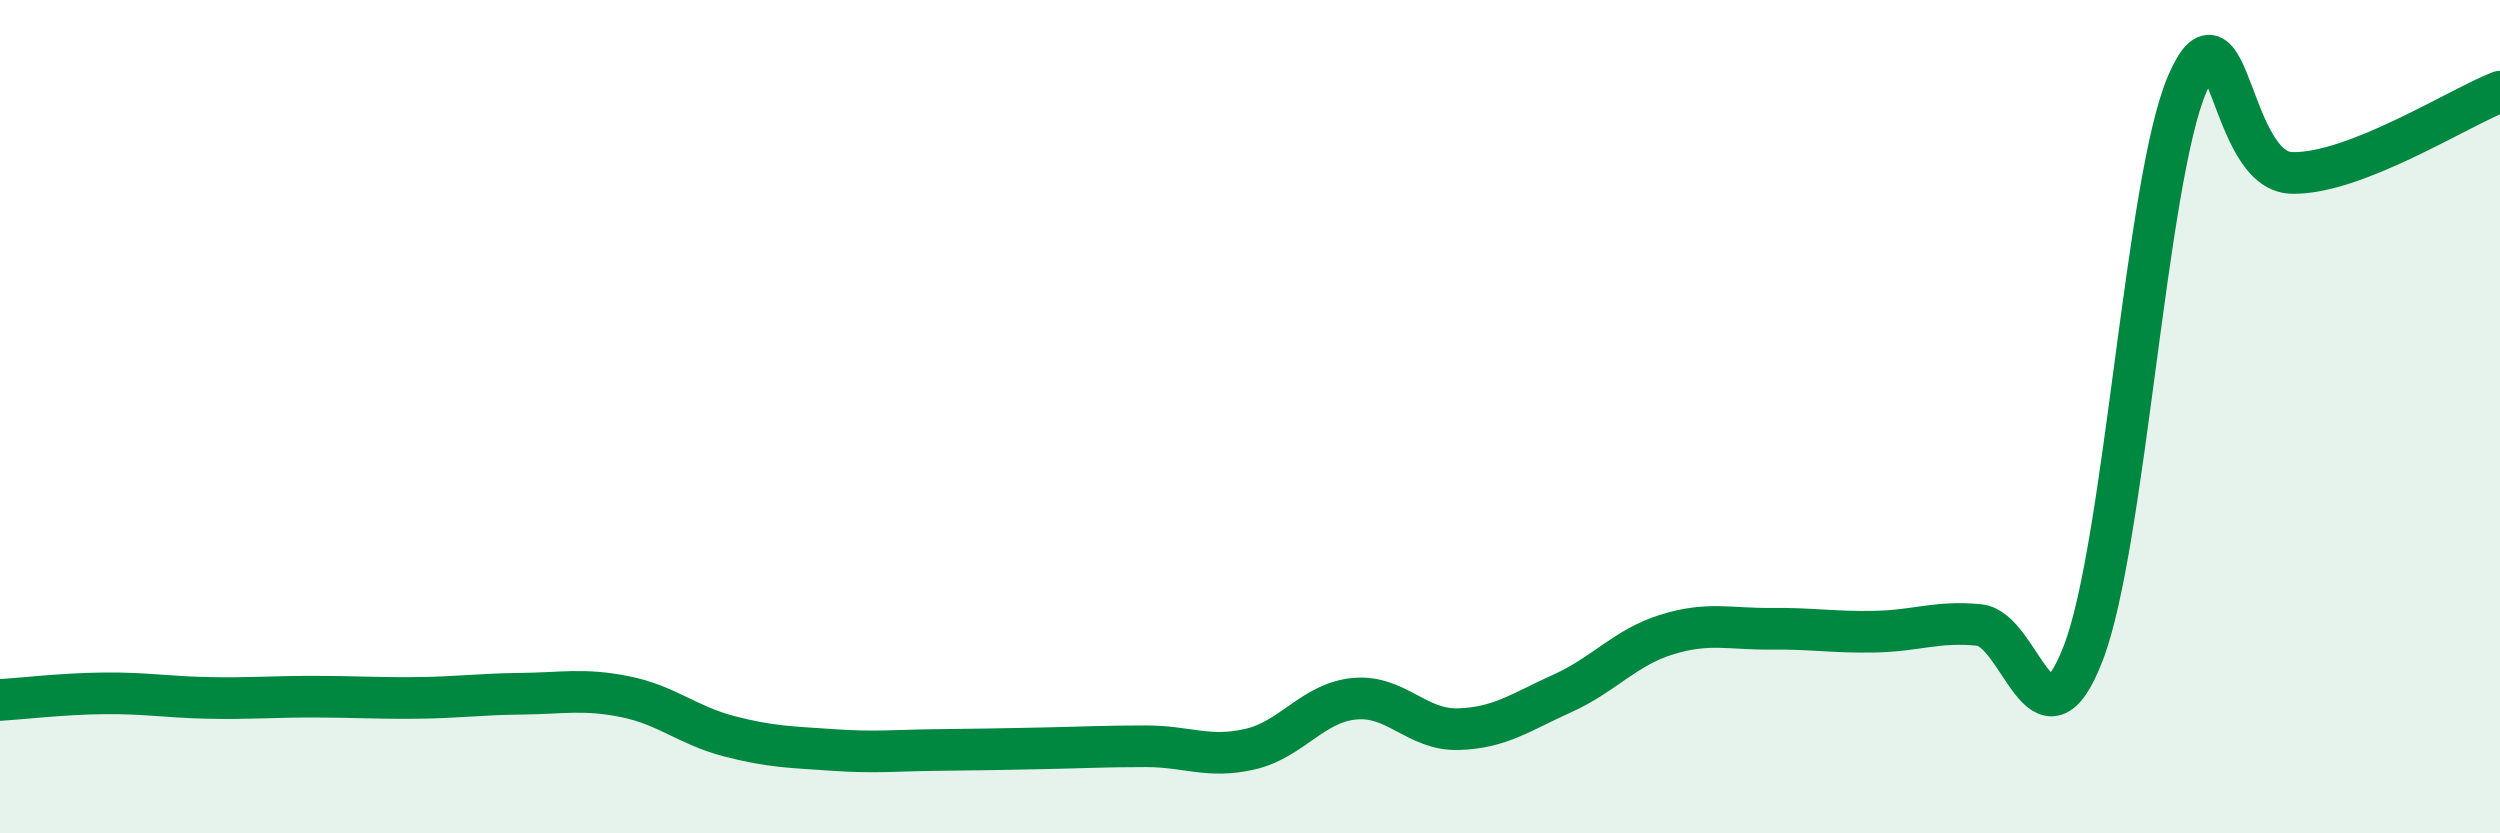
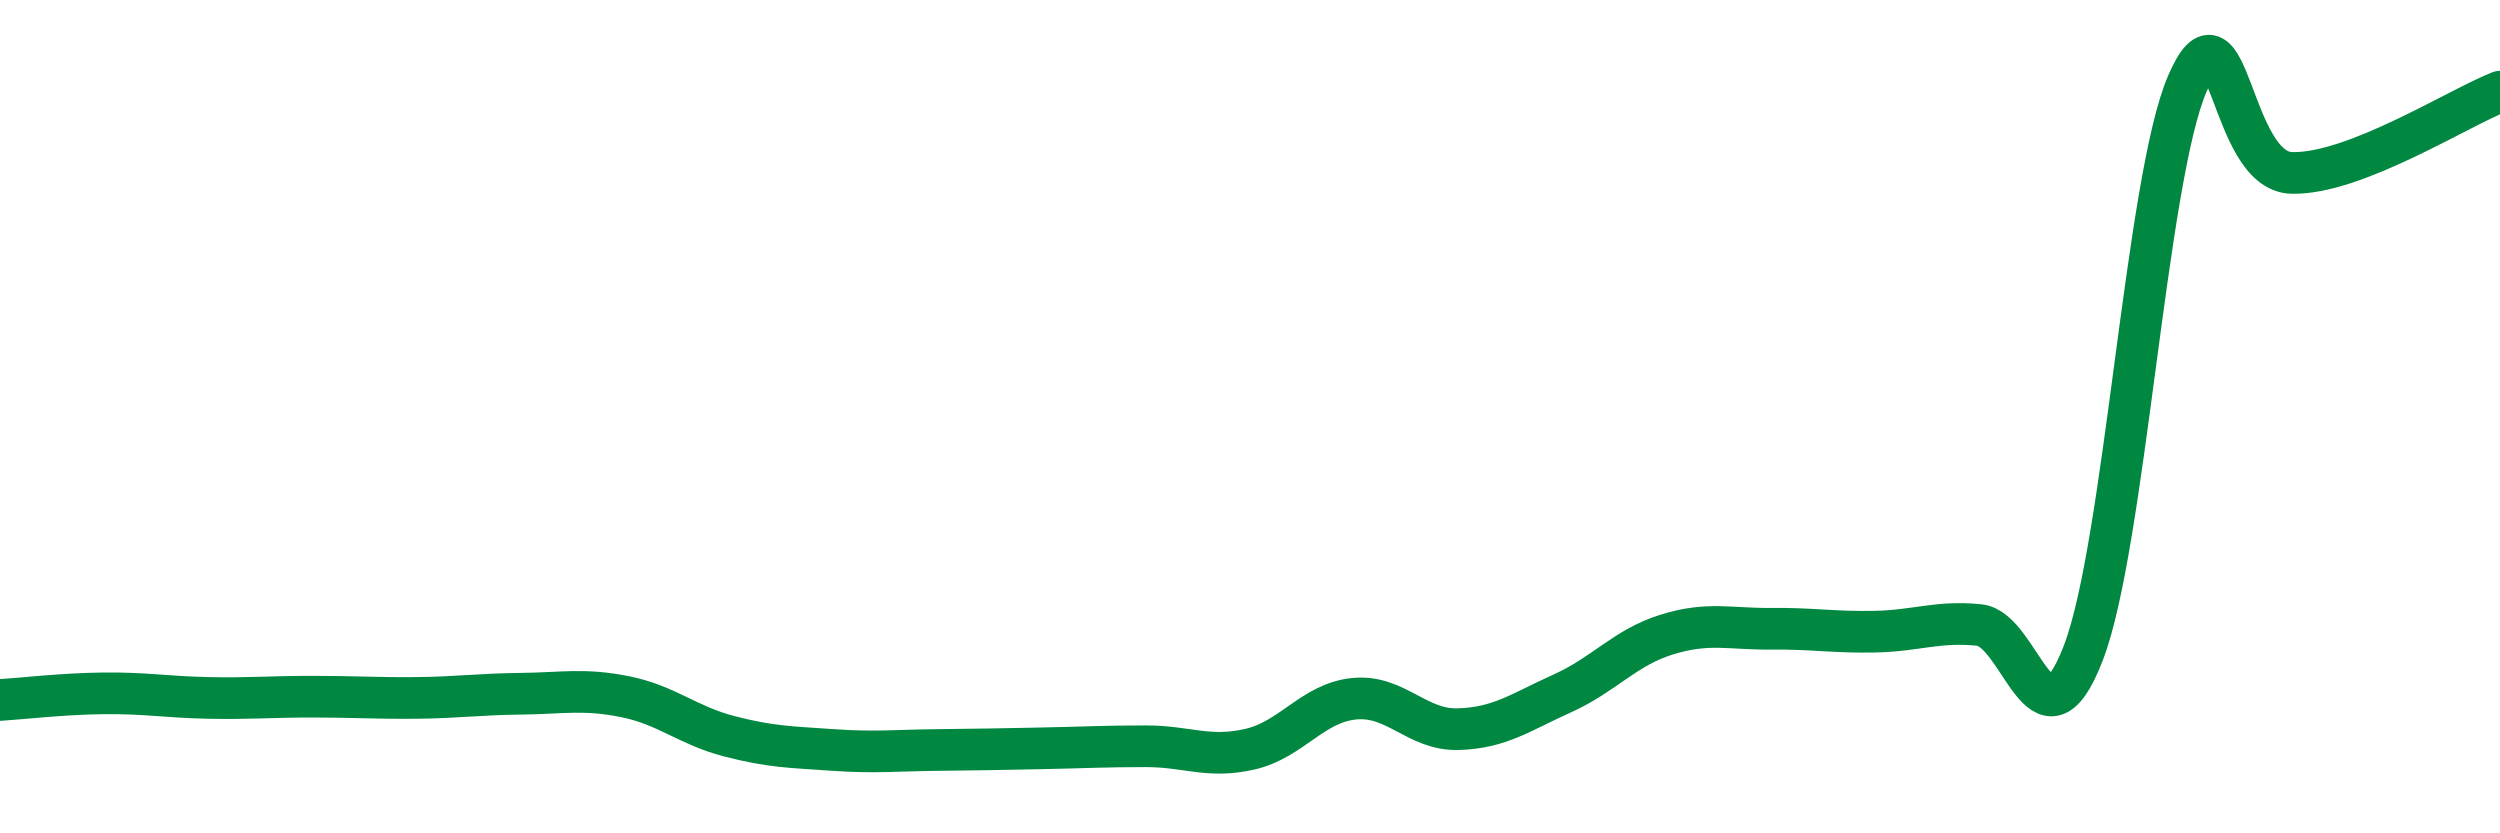
<svg xmlns="http://www.w3.org/2000/svg" width="60" height="20" viewBox="0 0 60 20">
-   <path d="M 0,16.8 C 0.5,16.77 1.5,16.65 2.5,16.64 C 3.5,16.63 4,16.73 5,16.75 C 6,16.77 6.5,16.72 7.5,16.72 C 8.5,16.72 9,16.76 10,16.75 C 11,16.74 11.5,16.66 12.5,16.65 C 13.5,16.64 14,16.52 15,16.72 C 16,16.92 16.5,17.41 17.5,17.67 C 18.5,17.93 19,17.93 20,18 C 21,18.07 21.5,18.01 22.5,18 C 23.5,17.99 24,17.98 25,17.96 C 26,17.94 26.5,17.91 27.5,17.91 C 28.5,17.91 29,18.21 30,17.98 C 31,17.75 31.5,16.87 32.5,16.77 C 33.5,16.67 34,17.53 35,17.5 C 36,17.47 36.5,17.09 37.5,16.64 C 38.5,16.19 39,15.54 40,15.23 C 41,14.92 41.5,15.1 42.5,15.09 C 43.5,15.08 44,15.18 45,15.16 C 46,15.14 46.5,14.9 47.5,15 C 48.5,15.1 49,18.27 50,15.67 C 51,13.07 51.5,4.3 52.5,2 C 53.5,-0.3 53.5,4.11 55,4.15 C 56.5,4.19 59,2.59 60,2.2L60 20L0 20Z" fill="#008740" opacity="0.1" stroke-linecap="round" stroke-linejoin="round" />
  <path d="M 0,16.8 C 0.5,16.77 1.5,16.65 2.5,16.64 C 3.5,16.63 4,16.73 5,16.75 C 6,16.77 6.5,16.72 7.5,16.72 C 8.5,16.72 9,16.76 10,16.75 C 11,16.74 11.5,16.66 12.5,16.65 C 13.5,16.64 14,16.52 15,16.72 C 16,16.92 16.5,17.41 17.5,17.67 C 18.5,17.93 19,17.93 20,18 C 21,18.07 21.5,18.01 22.5,18 C 23.5,17.99 24,17.98 25,17.96 C 26,17.94 26.5,17.91 27.5,17.91 C 28.5,17.91 29,18.21 30,17.98 C 31,17.75 31.5,16.87 32.5,16.77 C 33.5,16.67 34,17.53 35,17.5 C 36,17.47 36.5,17.09 37.5,16.64 C 38.5,16.19 39,15.54 40,15.23 C 41,14.92 41.5,15.1 42.5,15.09 C 43.5,15.08 44,15.18 45,15.16 C 46,15.14 46.5,14.9 47.5,15 C 48.5,15.1 49,18.27 50,15.67 C 51,13.07 51.5,4.3 52.5,2 C 53.5,-0.3 53.5,4.11 55,4.15 C 56.5,4.19 59,2.59 60,2.2" stroke="#008740" stroke-width="1" fill="none" stroke-linecap="round" stroke-linejoin="round" />
</svg>